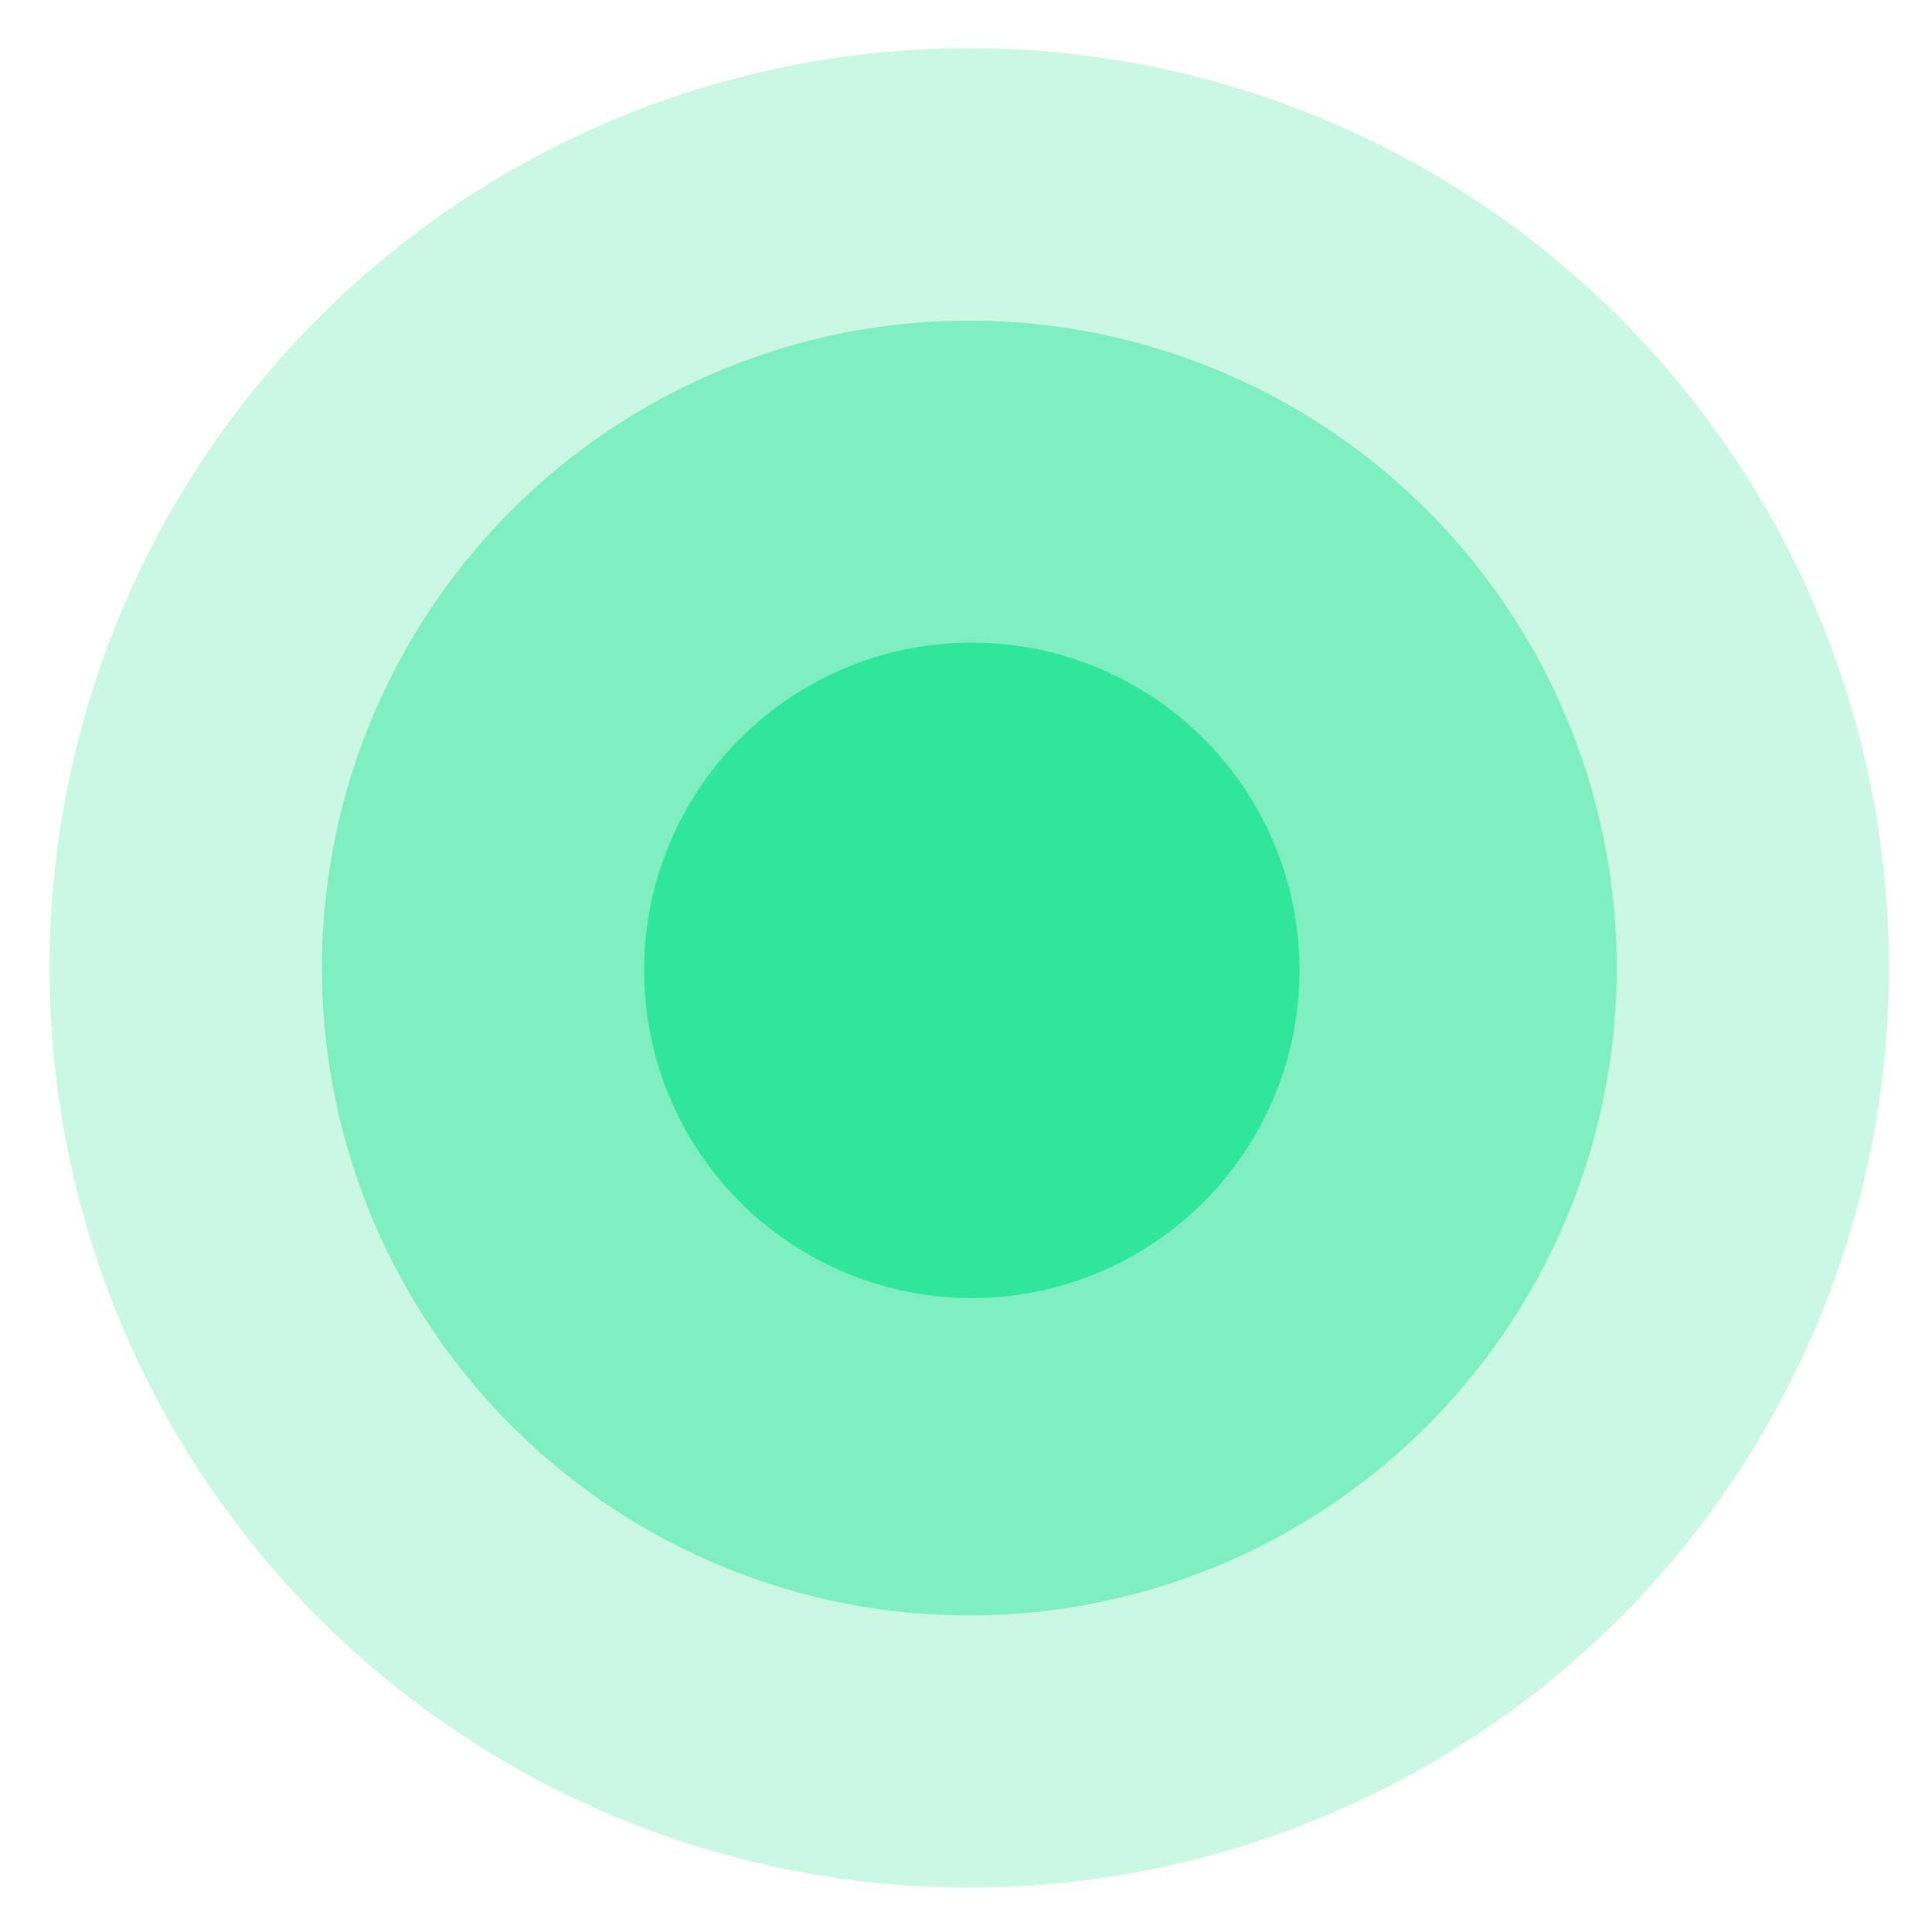
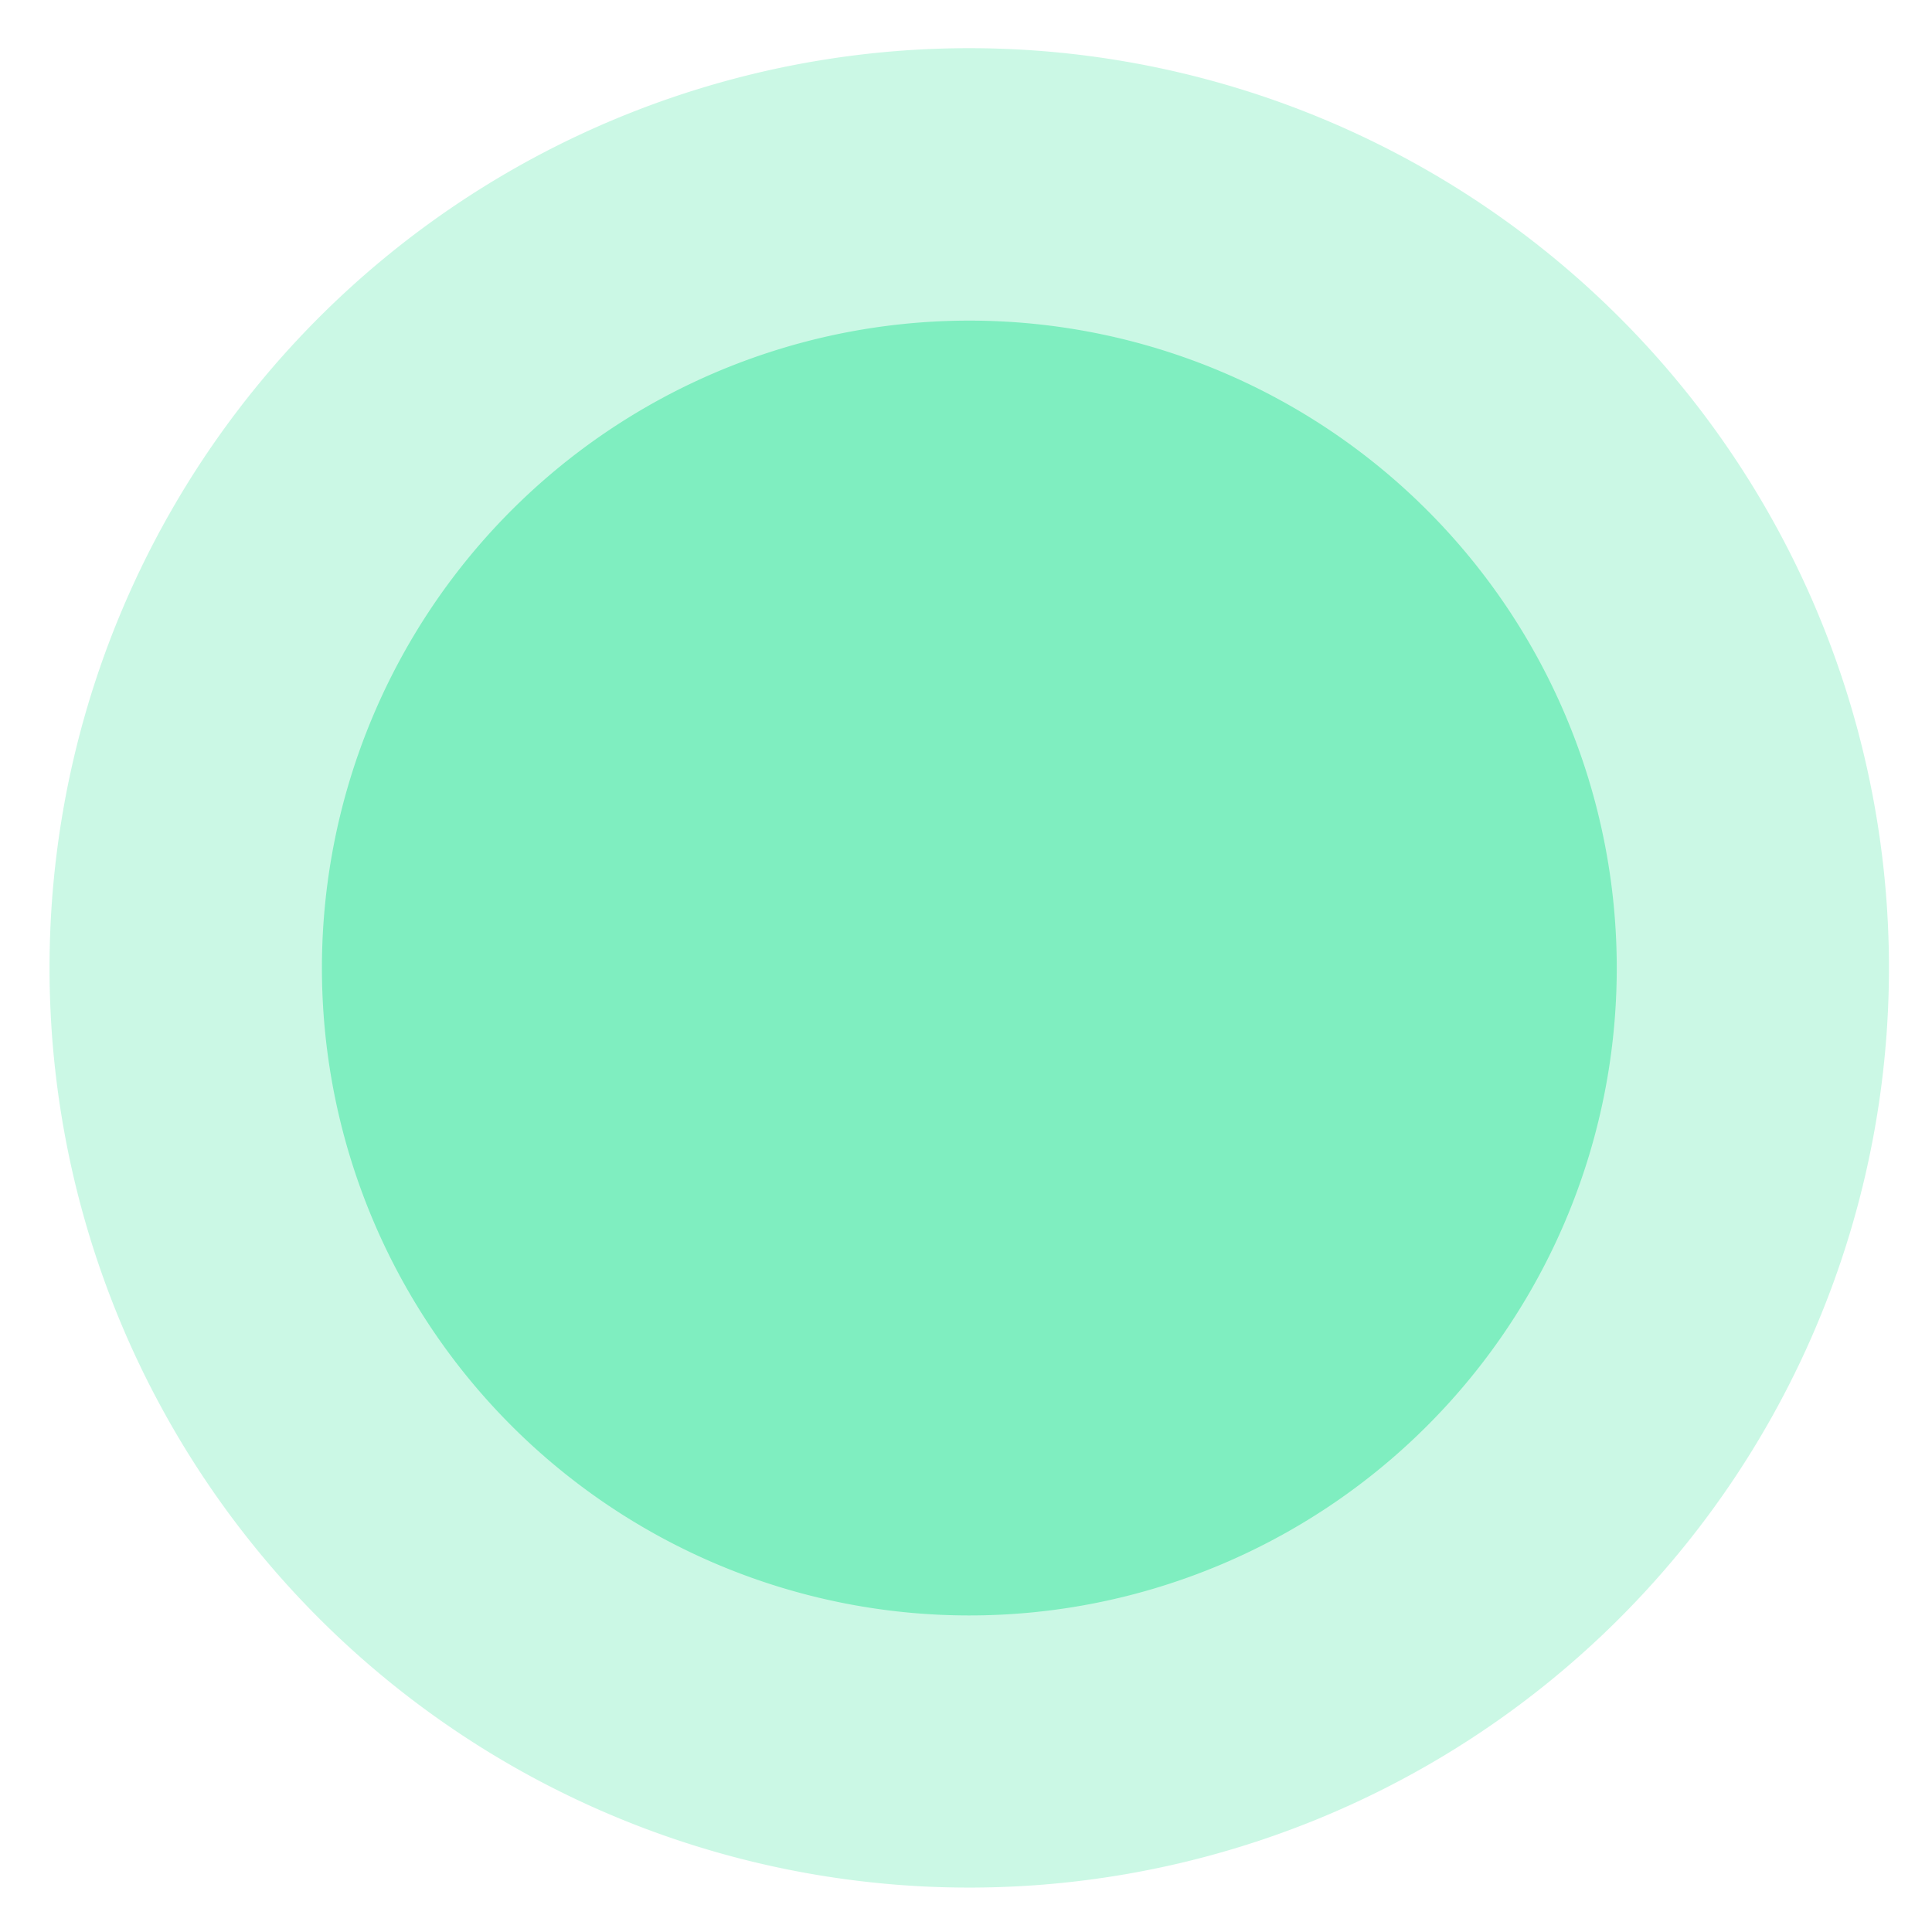
<svg xmlns="http://www.w3.org/2000/svg" width="78" height="78" viewBox="0 0 78 78">
  <defs>
    <clipPath id="clip-path">
      <rect id="Rectángulo_407" data-name="Rectángulo 407" width="78" height="78" transform="translate(323 412)" fill="none" stroke="#707070" stroke-width="1" />
    </clipPath>
  </defs>
  <g id="Enmascarar_grupo_47" data-name="Enmascarar grupo 47" transform="translate(-323 -412)" clip-path="url(#clip-path)">
    <path id="Trazado_373" data-name="Trazado 373" d="M74.262,37.13A37.131,37.131,0,1,1,37.131,0,37.131,37.131,0,0,1,74.262,37.13" transform="translate(325 413.945)" fill="#30e69a" opacity="0.251" />
    <path id="Trazado_374" data-name="Trazado 374" d="M97,70.863A26.138,26.138,0,1,1,70.864,44.726,26.138,26.138,0,0,1,97,70.863" transform="translate(291.273 380.218)" fill="#30e69a" opacity="0.485" />
-     <path id="Trazado_375" data-name="Trazado 375" d="M123.7,110.465a13.231,13.231,0,1,1-13.231-13.231A13.231,13.231,0,0,1,123.7,110.465" transform="translate(251.766 340.71)" fill="#30e69a" />
  </g>
</svg>